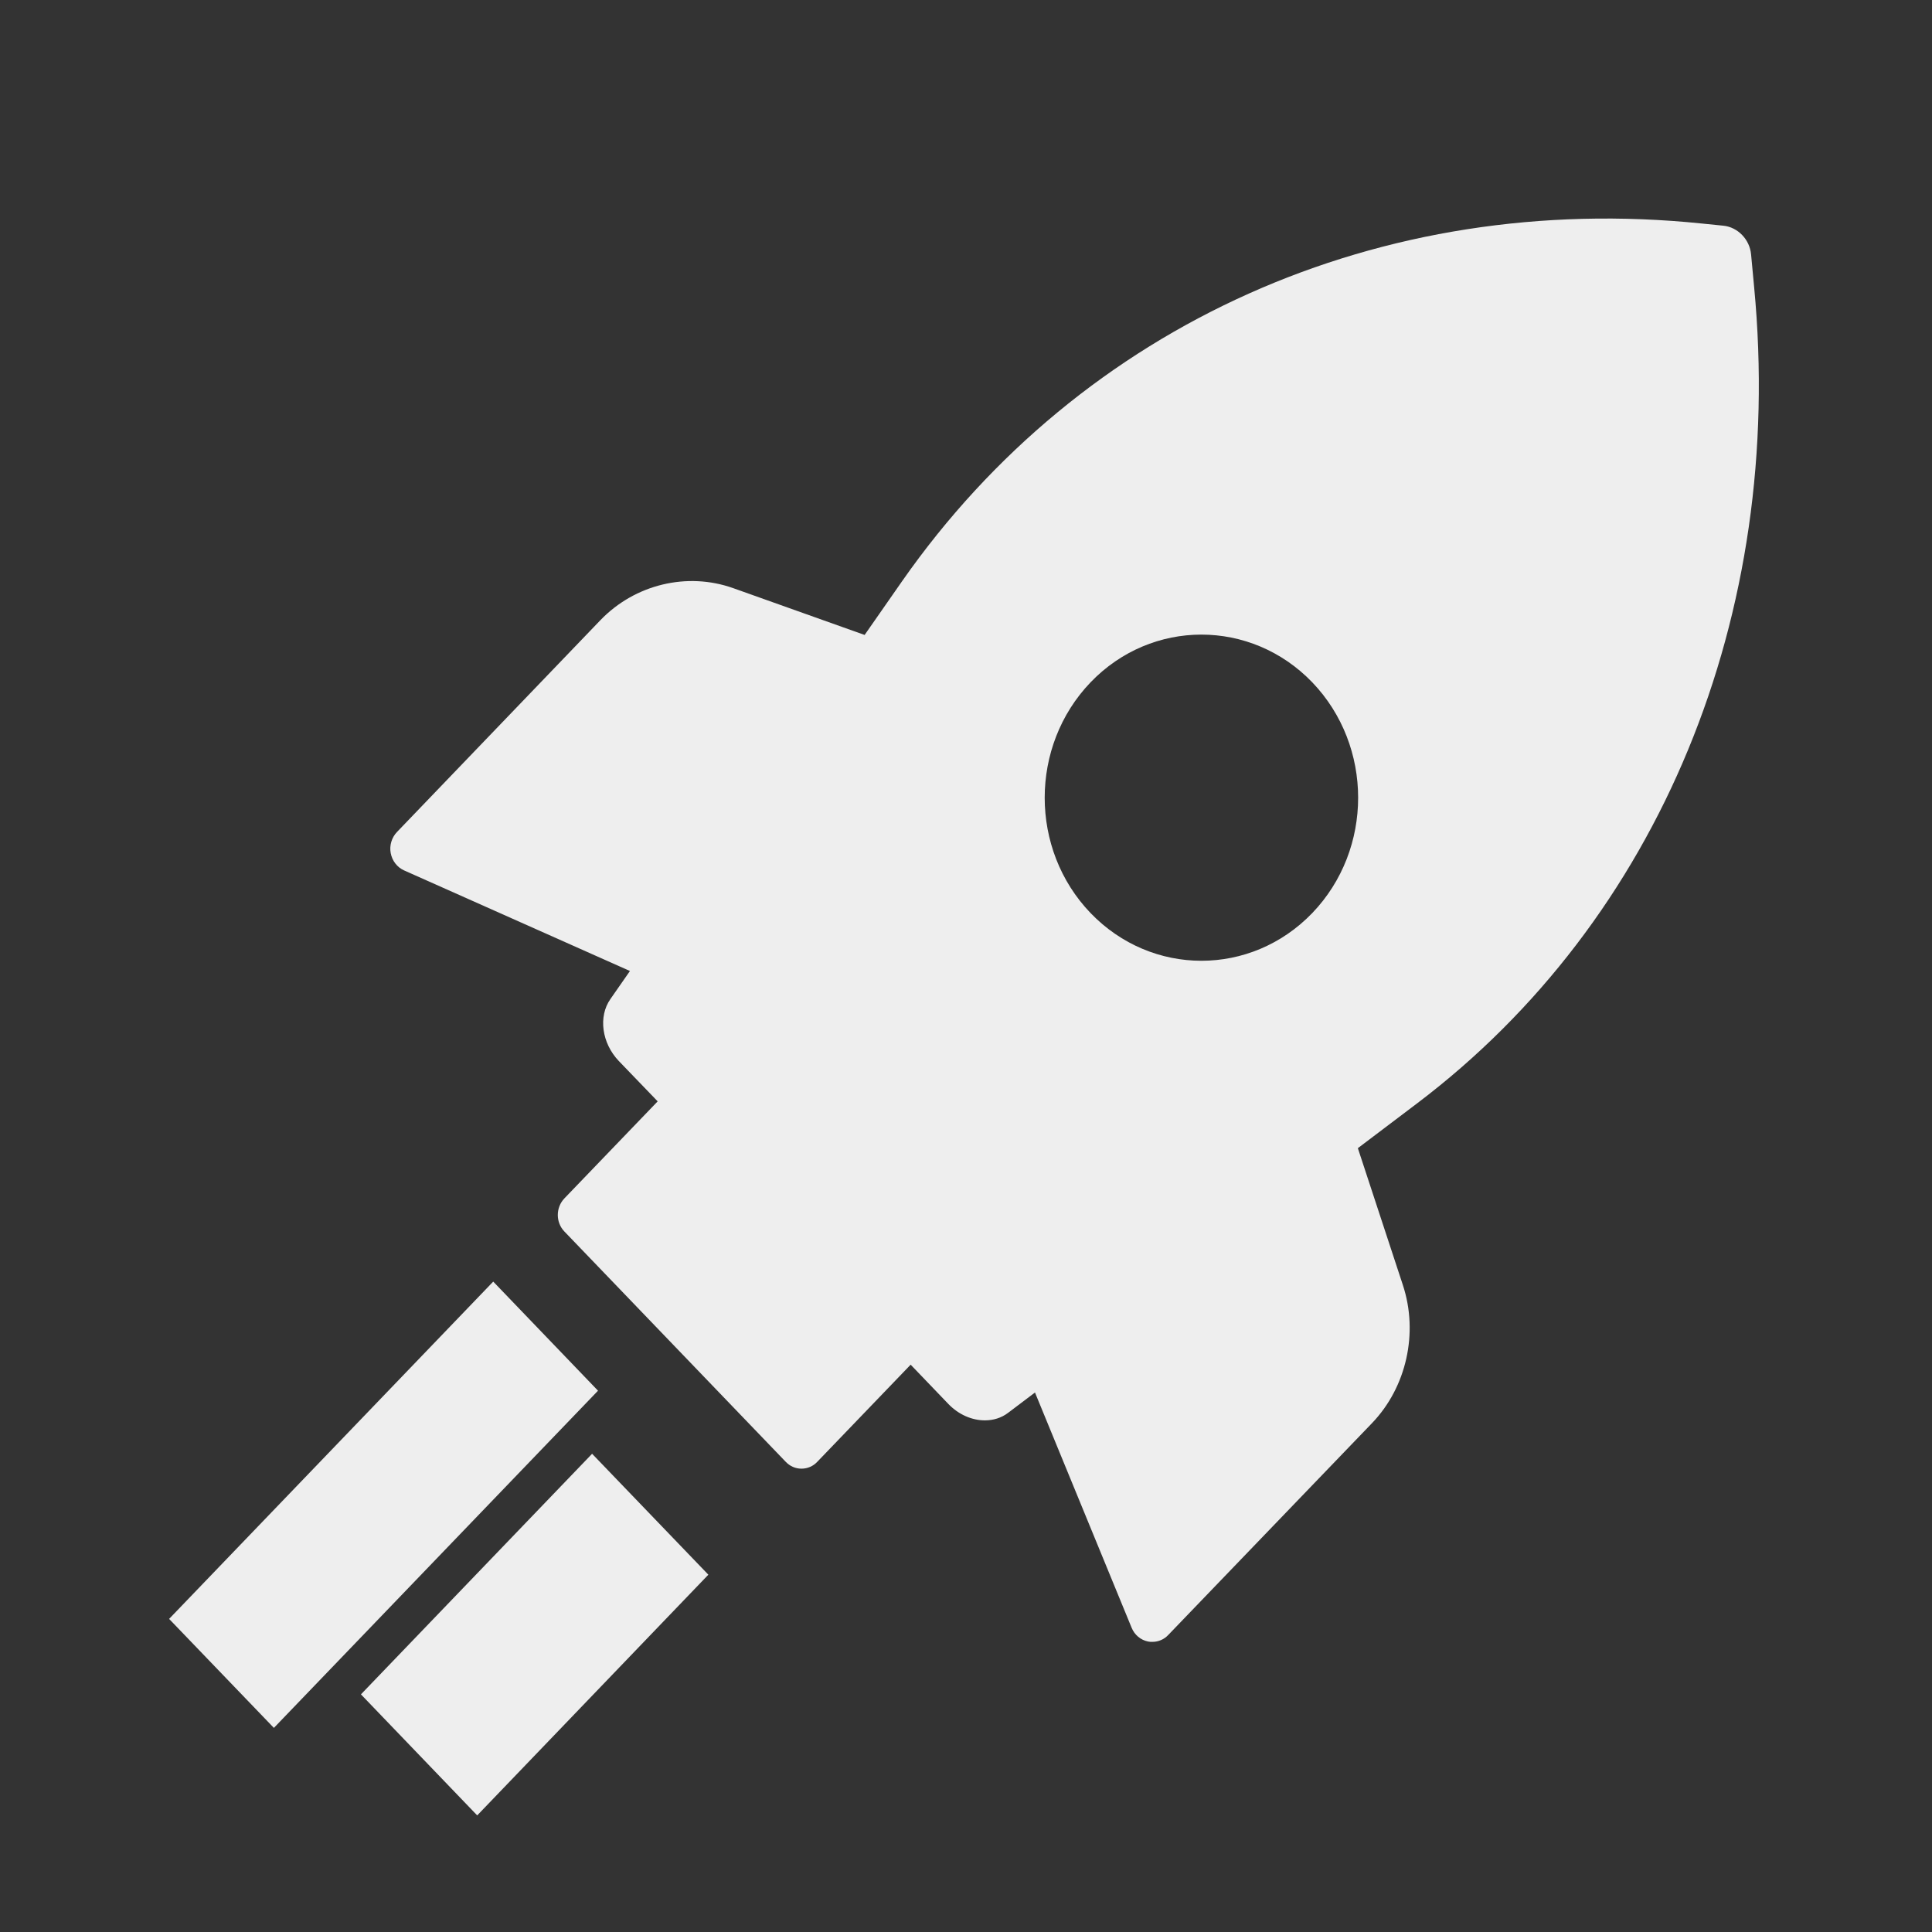
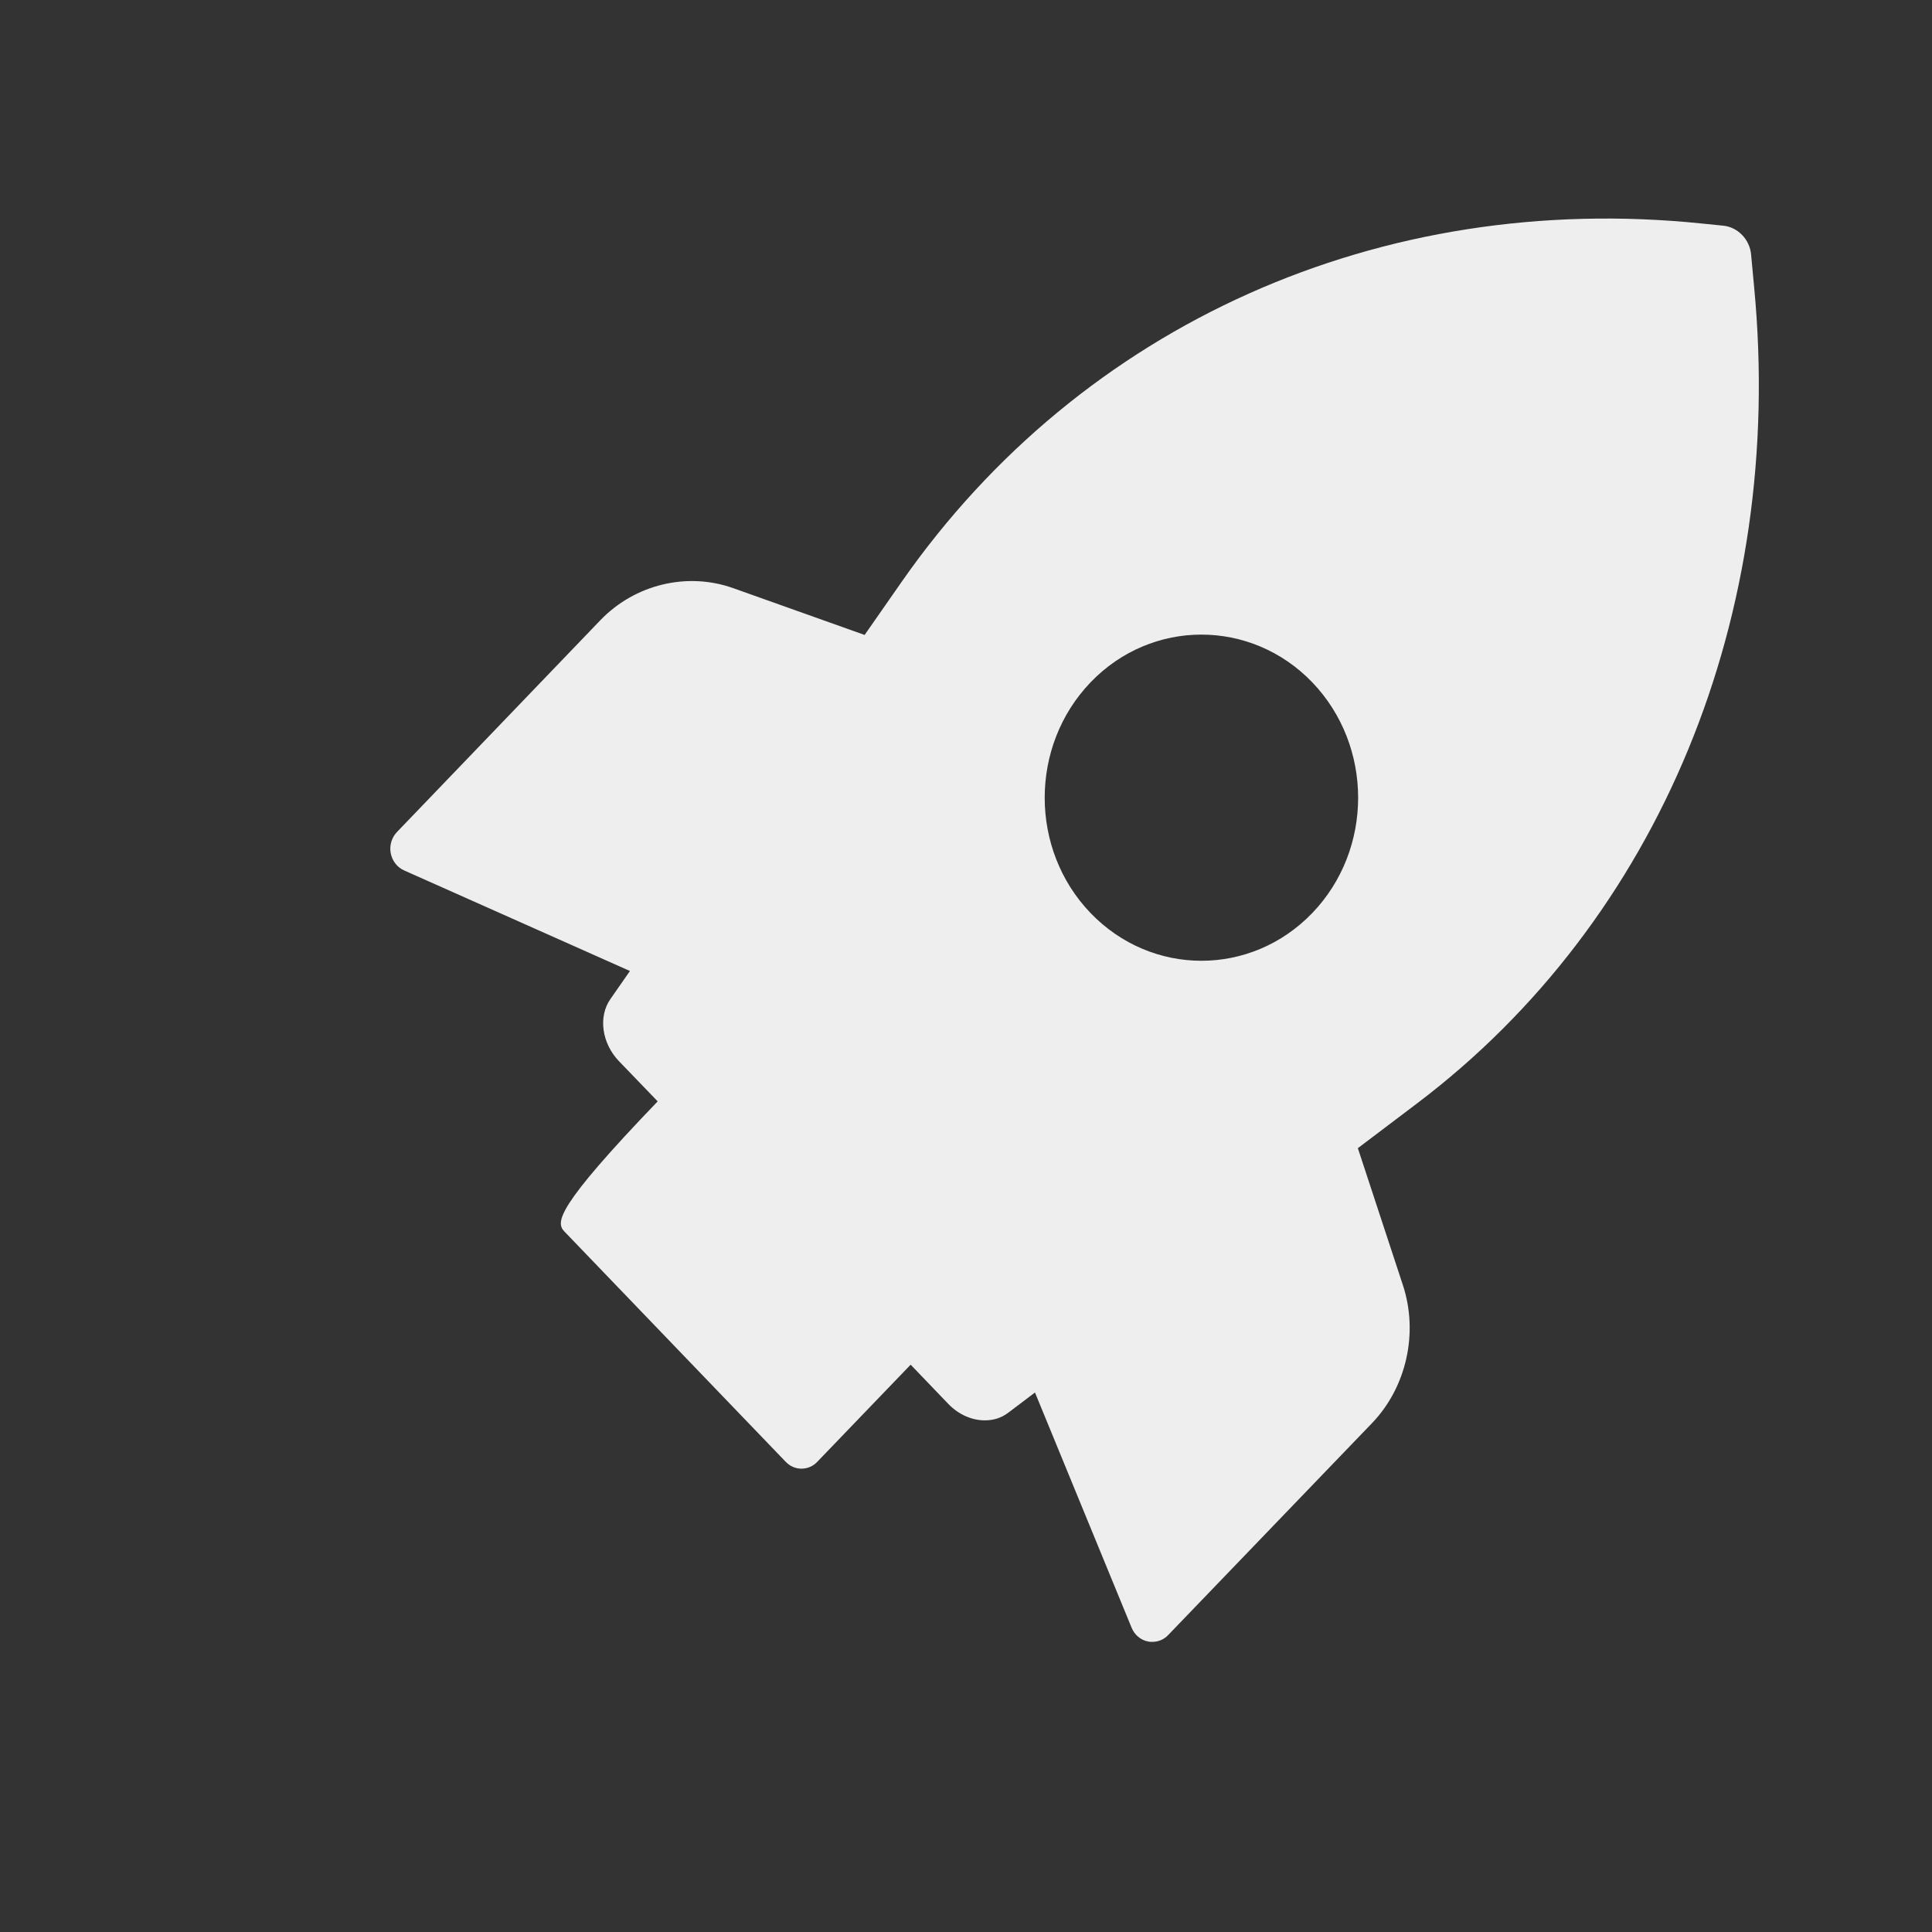
<svg xmlns="http://www.w3.org/2000/svg" width="17" height="17" viewBox="0 0 17 17" fill="none">
  <rect x="0" y="0" width="17" height="17" fill="#333333" stroke="none" />
-   <path d="M15.435 2.527L15.408 2.238C15.396 2.107 15.291 1.999 15.165 1.986L14.977 1.967C12.15 1.675 9.518 2.852 7.937 5.115L7.608 5.587L6.451 5.175C6.046 5.031 5.587 5.142 5.284 5.456L3.493 7.321C3.447 7.369 3.425 7.439 3.438 7.507C3.451 7.575 3.495 7.632 3.556 7.659L5.543 8.544L5.371 8.791C5.263 8.945 5.295 9.179 5.445 9.336L5.787 9.691L4.966 10.545C4.889 10.626 4.889 10.756 4.966 10.836L6.913 12.862C6.951 12.902 7 12.923 7.052 12.923C7.105 12.923 7.155 12.902 7.192 12.862L8.013 12.008L8.346 12.355C8.437 12.449 8.554 12.498 8.666 12.498C8.74 12.498 8.811 12.477 8.87 12.432L9.107 12.253L9.957 14.322C9.983 14.386 10.037 14.431 10.102 14.444C10.115 14.447 10.127 14.447 10.14 14.447C10.192 14.447 10.243 14.426 10.28 14.386L12.073 12.522C12.376 12.206 12.483 11.729 12.344 11.307L11.948 10.103L12.469 9.709C14.601 8.097 15.71 5.412 15.435 2.527ZM11.547 8.034C11.008 8.594 10.135 8.594 9.596 8.034C9.058 7.474 9.058 6.565 9.596 6.004C10.134 5.444 11.008 5.444 11.547 6.004C12.085 6.565 12.085 7.474 11.547 8.034Z" fill="#EEEEEE" />
-   <path d="M1.488 14.245L4.34 11.277L5.262 12.237L2.41 15.204L1.488 14.245Z" fill="#EEEEEE" />
-   <path d="M3.176 14.909L5.21 12.792L6.233 13.856L4.199 15.974L3.176 14.909Z" fill="#EEEEEE" />
+   <path d="M15.435 2.527L15.408 2.238C15.396 2.107 15.291 1.999 15.165 1.986L14.977 1.967C12.15 1.675 9.518 2.852 7.937 5.115L7.608 5.587L6.451 5.175C6.046 5.031 5.587 5.142 5.284 5.456L3.493 7.321C3.447 7.369 3.425 7.439 3.438 7.507C3.451 7.575 3.495 7.632 3.556 7.659L5.543 8.544L5.371 8.791C5.263 8.945 5.295 9.179 5.445 9.336L5.787 9.691C4.889 10.626 4.889 10.756 4.966 10.836L6.913 12.862C6.951 12.902 7 12.923 7.052 12.923C7.105 12.923 7.155 12.902 7.192 12.862L8.013 12.008L8.346 12.355C8.437 12.449 8.554 12.498 8.666 12.498C8.74 12.498 8.811 12.477 8.87 12.432L9.107 12.253L9.957 14.322C9.983 14.386 10.037 14.431 10.102 14.444C10.115 14.447 10.127 14.447 10.14 14.447C10.192 14.447 10.243 14.426 10.28 14.386L12.073 12.522C12.376 12.206 12.483 11.729 12.344 11.307L11.948 10.103L12.469 9.709C14.601 8.097 15.71 5.412 15.435 2.527ZM11.547 8.034C11.008 8.594 10.135 8.594 9.596 8.034C9.058 7.474 9.058 6.565 9.596 6.004C10.134 5.444 11.008 5.444 11.547 6.004C12.085 6.565 12.085 7.474 11.547 8.034Z" fill="#EEEEEE" />
</svg>